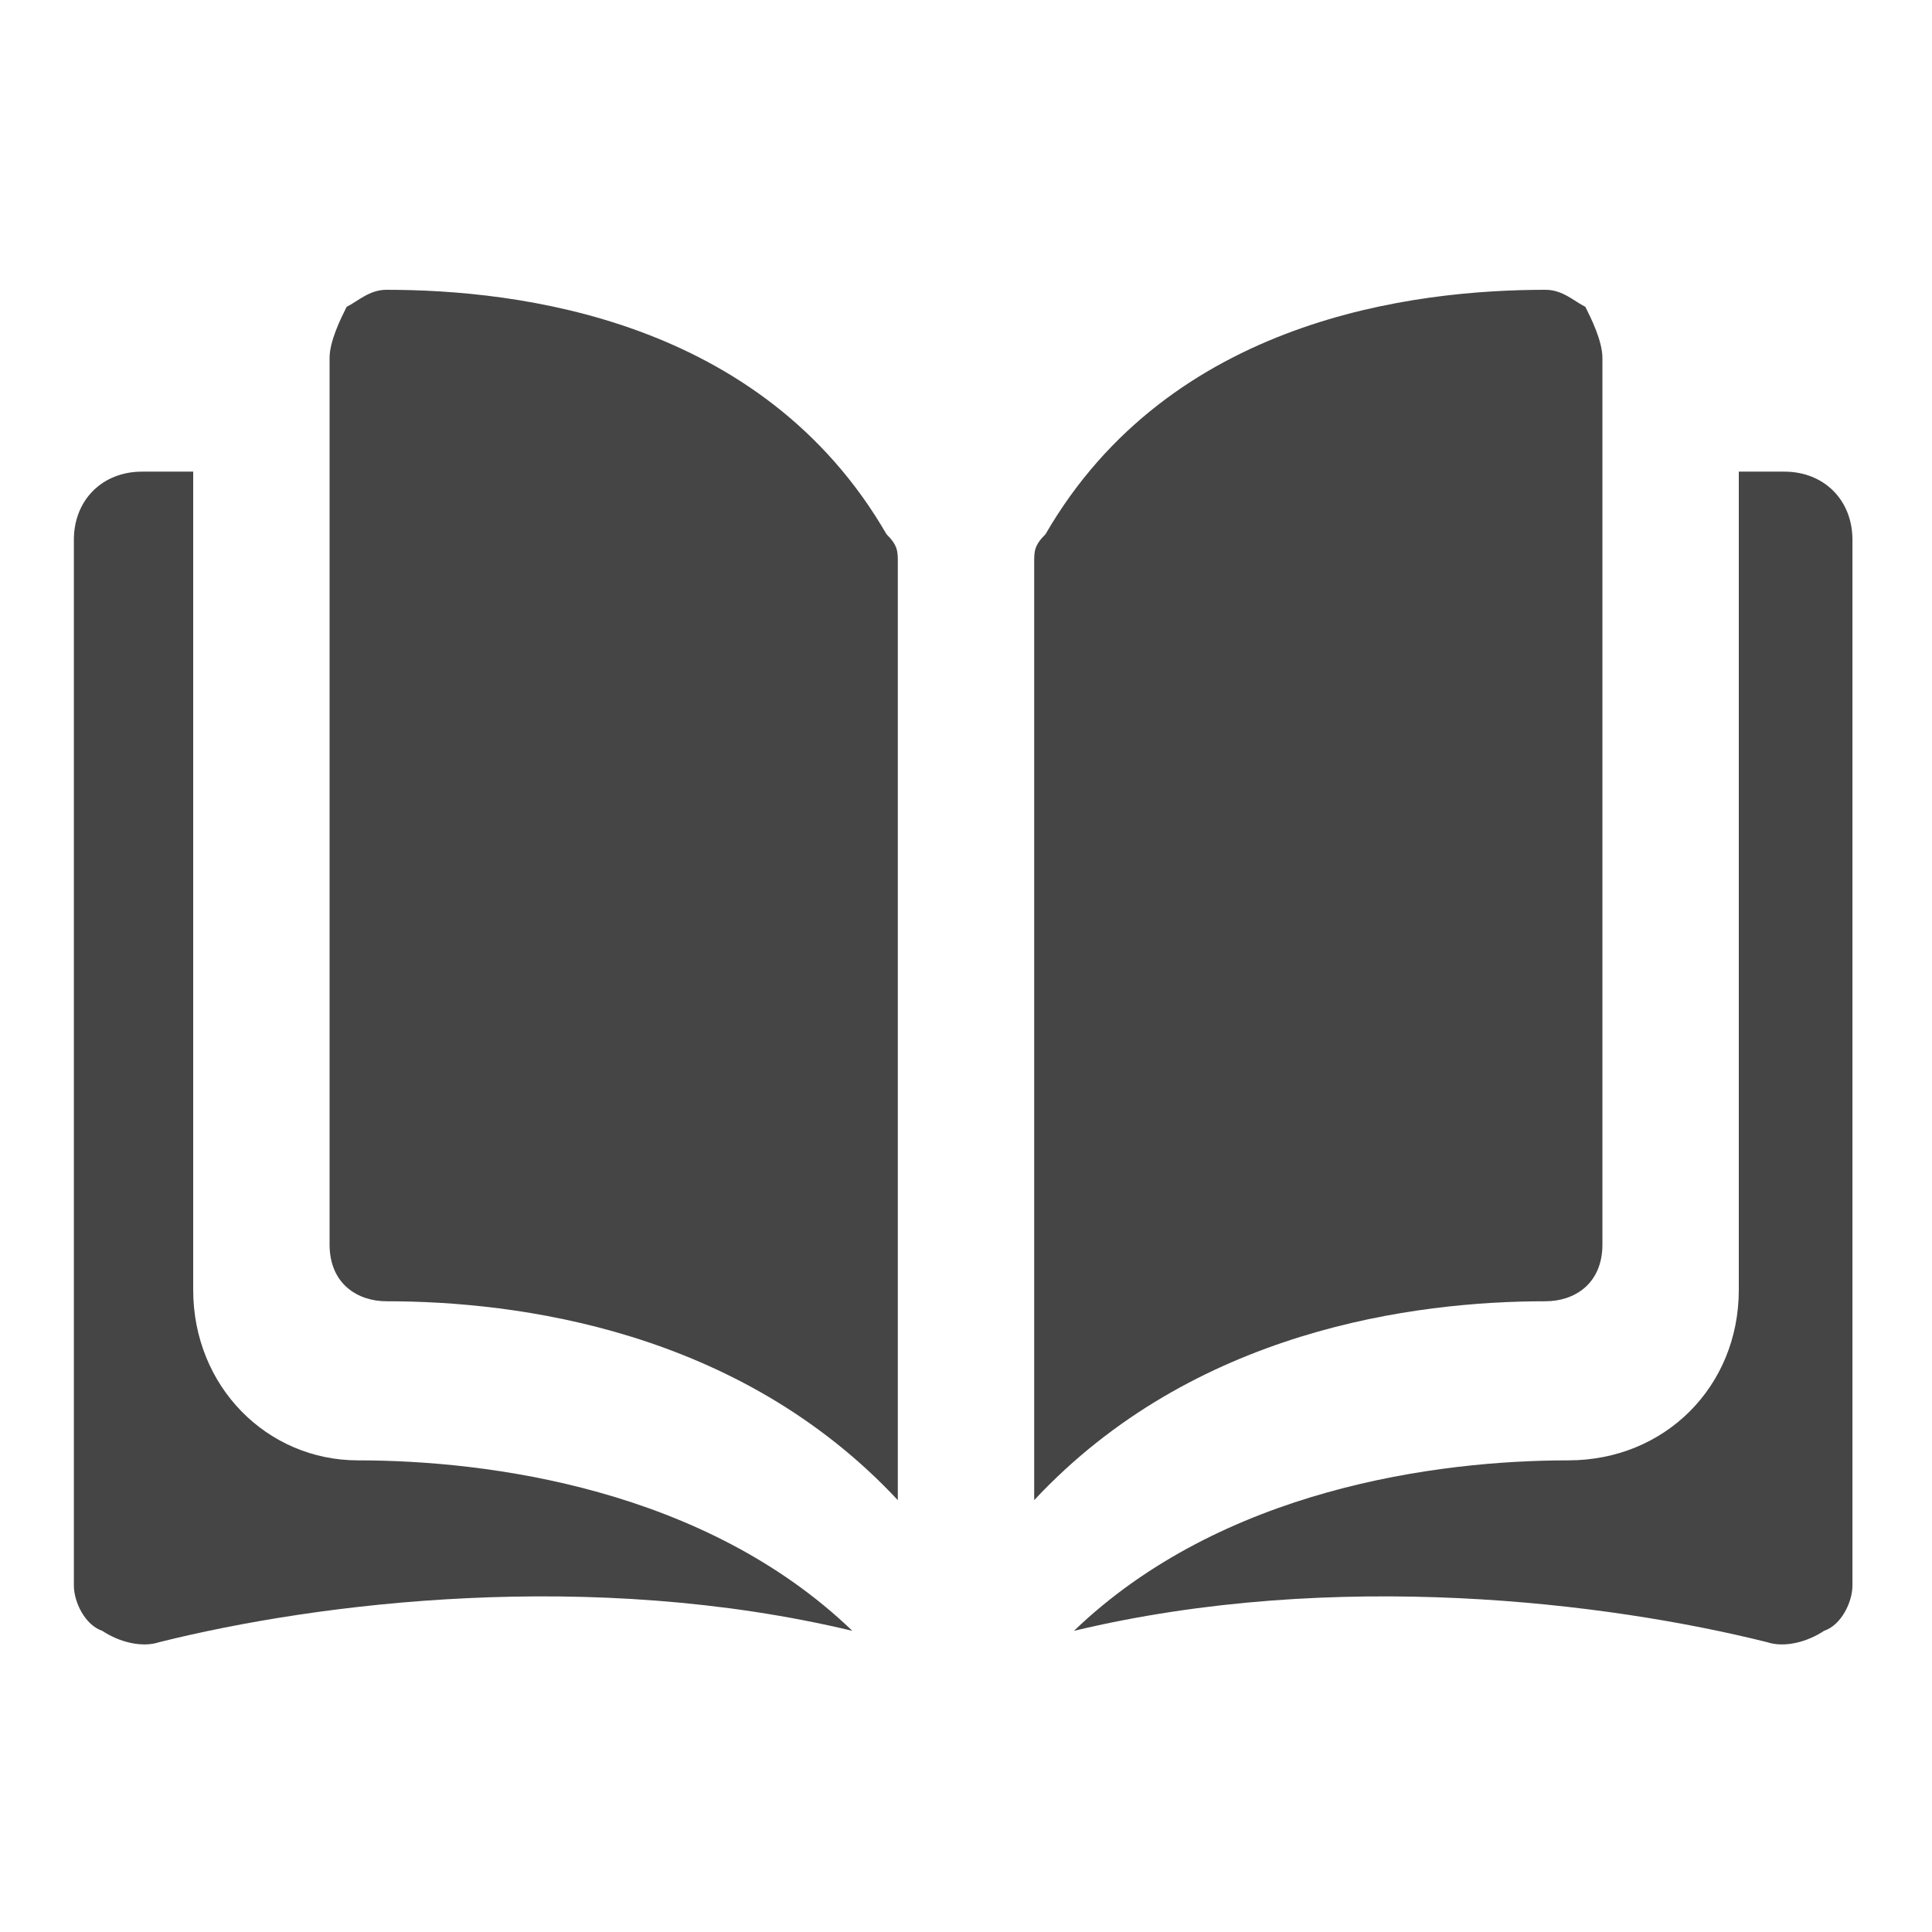
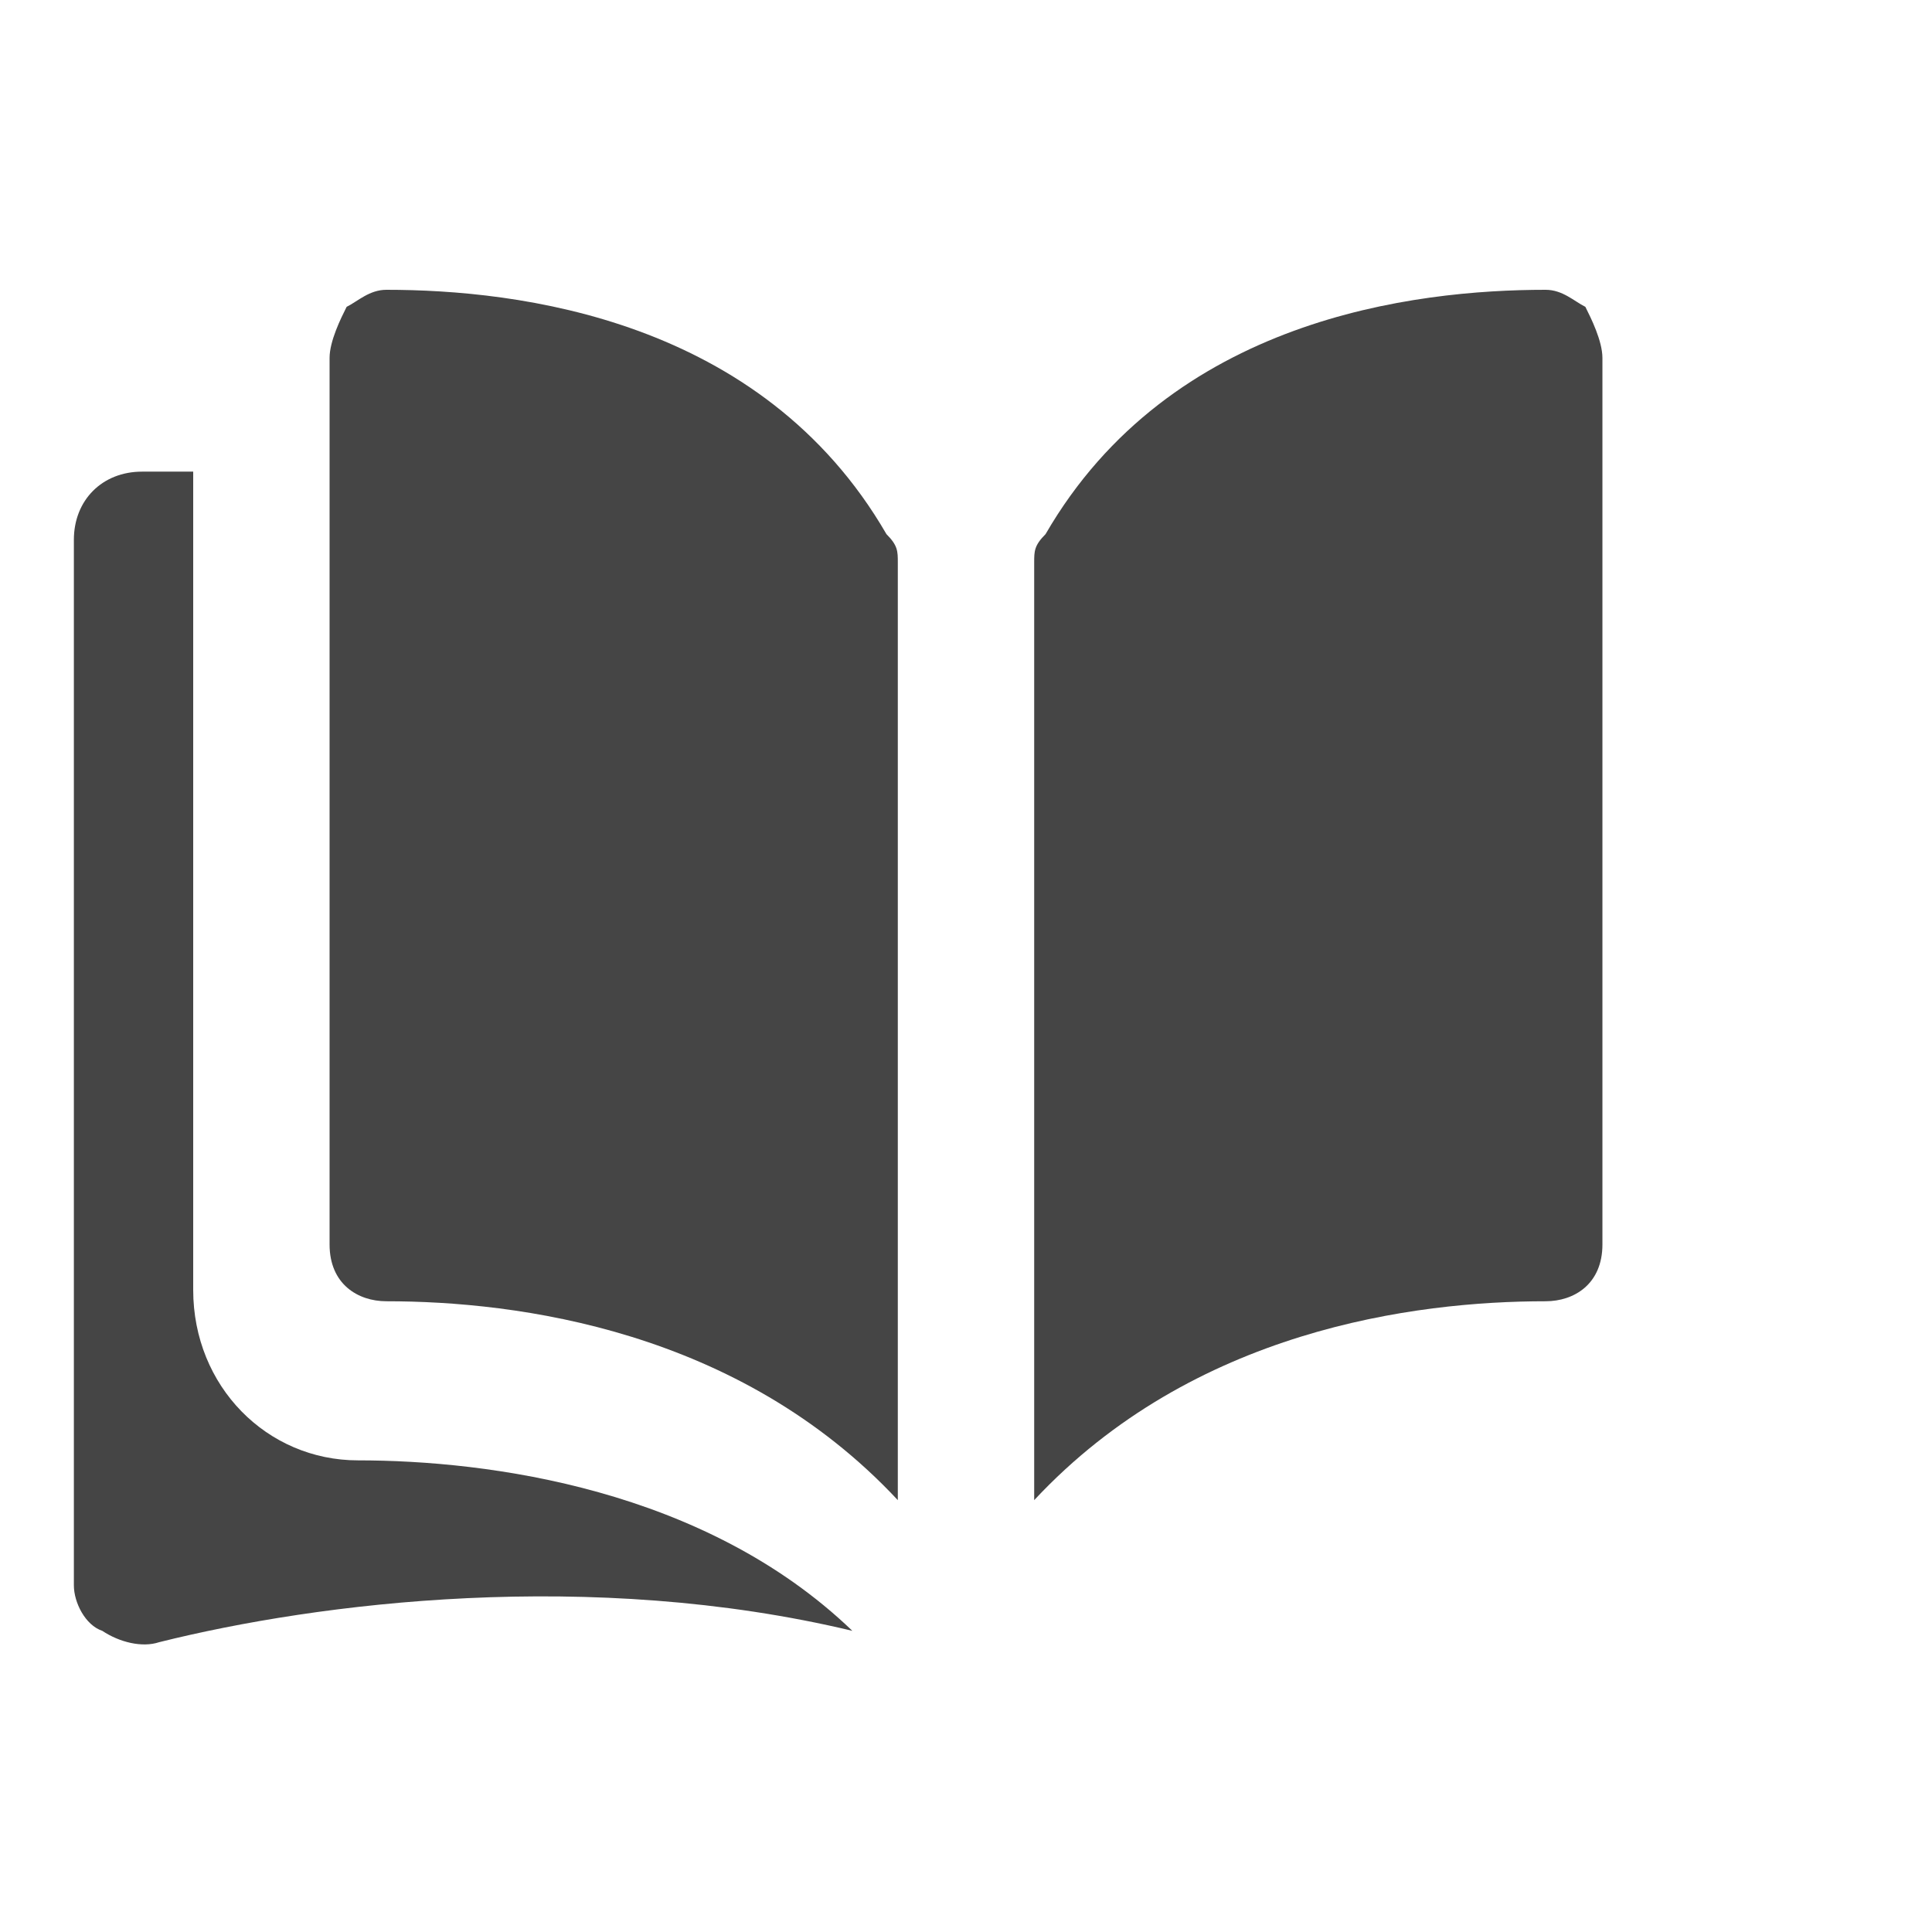
<svg xmlns="http://www.w3.org/2000/svg" version="1.1" id="圖層_1" x="0px" y="0px" viewBox="0 0 34 34" style="enable-background:new 0 0 34 34;" xml:space="preserve">
  <style type="text/css">
	.st0{fill:#454545;}
</style>
  <g>
    <path class="st0" d="M6.8,5.1L6.8,5.1c-0.3,0-0.5,0.2-0.7,0.3C6,5.6,5.8,6,5.8,6.3v15.6c0,0.7,0.5,1,1,1c2.3,0,6.2,0.5,9,3.5V9.9   c0-0.2,0-0.3-0.2-0.5C13.4,5.6,9.1,5.1,6.8,5.1z" />
    <path class="st0" d="M3.4,22.7V8.3H2.5c-0.7,0-1.2,0.5-1.2,1.2v18.4c0,0.3,0.2,0.7,0.5,0.8c0.3,0.2,0.7,0.3,1,0.2   c2.8-0.7,7.6-1.3,12.2-0.2c-2.6-2.5-6.4-3-8.7-3C4.7,25.7,3.4,24.4,3.4,22.7z" />
    <path class="st0" d="M27.2,5.1L27.2,5.1c0.3,0,0.5,0.2,0.7,0.3C28,5.6,28.2,6,28.2,6.3v15.6c0,0.7-0.5,1-1,1c-2.3,0-6.2,0.5-9,3.5   V9.9c0-0.2,0-0.3,0.2-0.5C20.6,5.6,24.9,5.1,27.2,5.1z" />
-     <path class="st0" d="M30.6,22.7V8.3h0.8c0.7,0,1.2,0.5,1.2,1.2v18.4c0,0.3-0.2,0.7-0.5,0.8c-0.3,0.2-0.7,0.3-1,0.2   c-2.8-0.7-7.6-1.3-12.2-0.2c2.6-2.5,6.4-3,8.7-3C29.3,25.7,30.6,24.4,30.6,22.7z" />
  </g>
</svg>